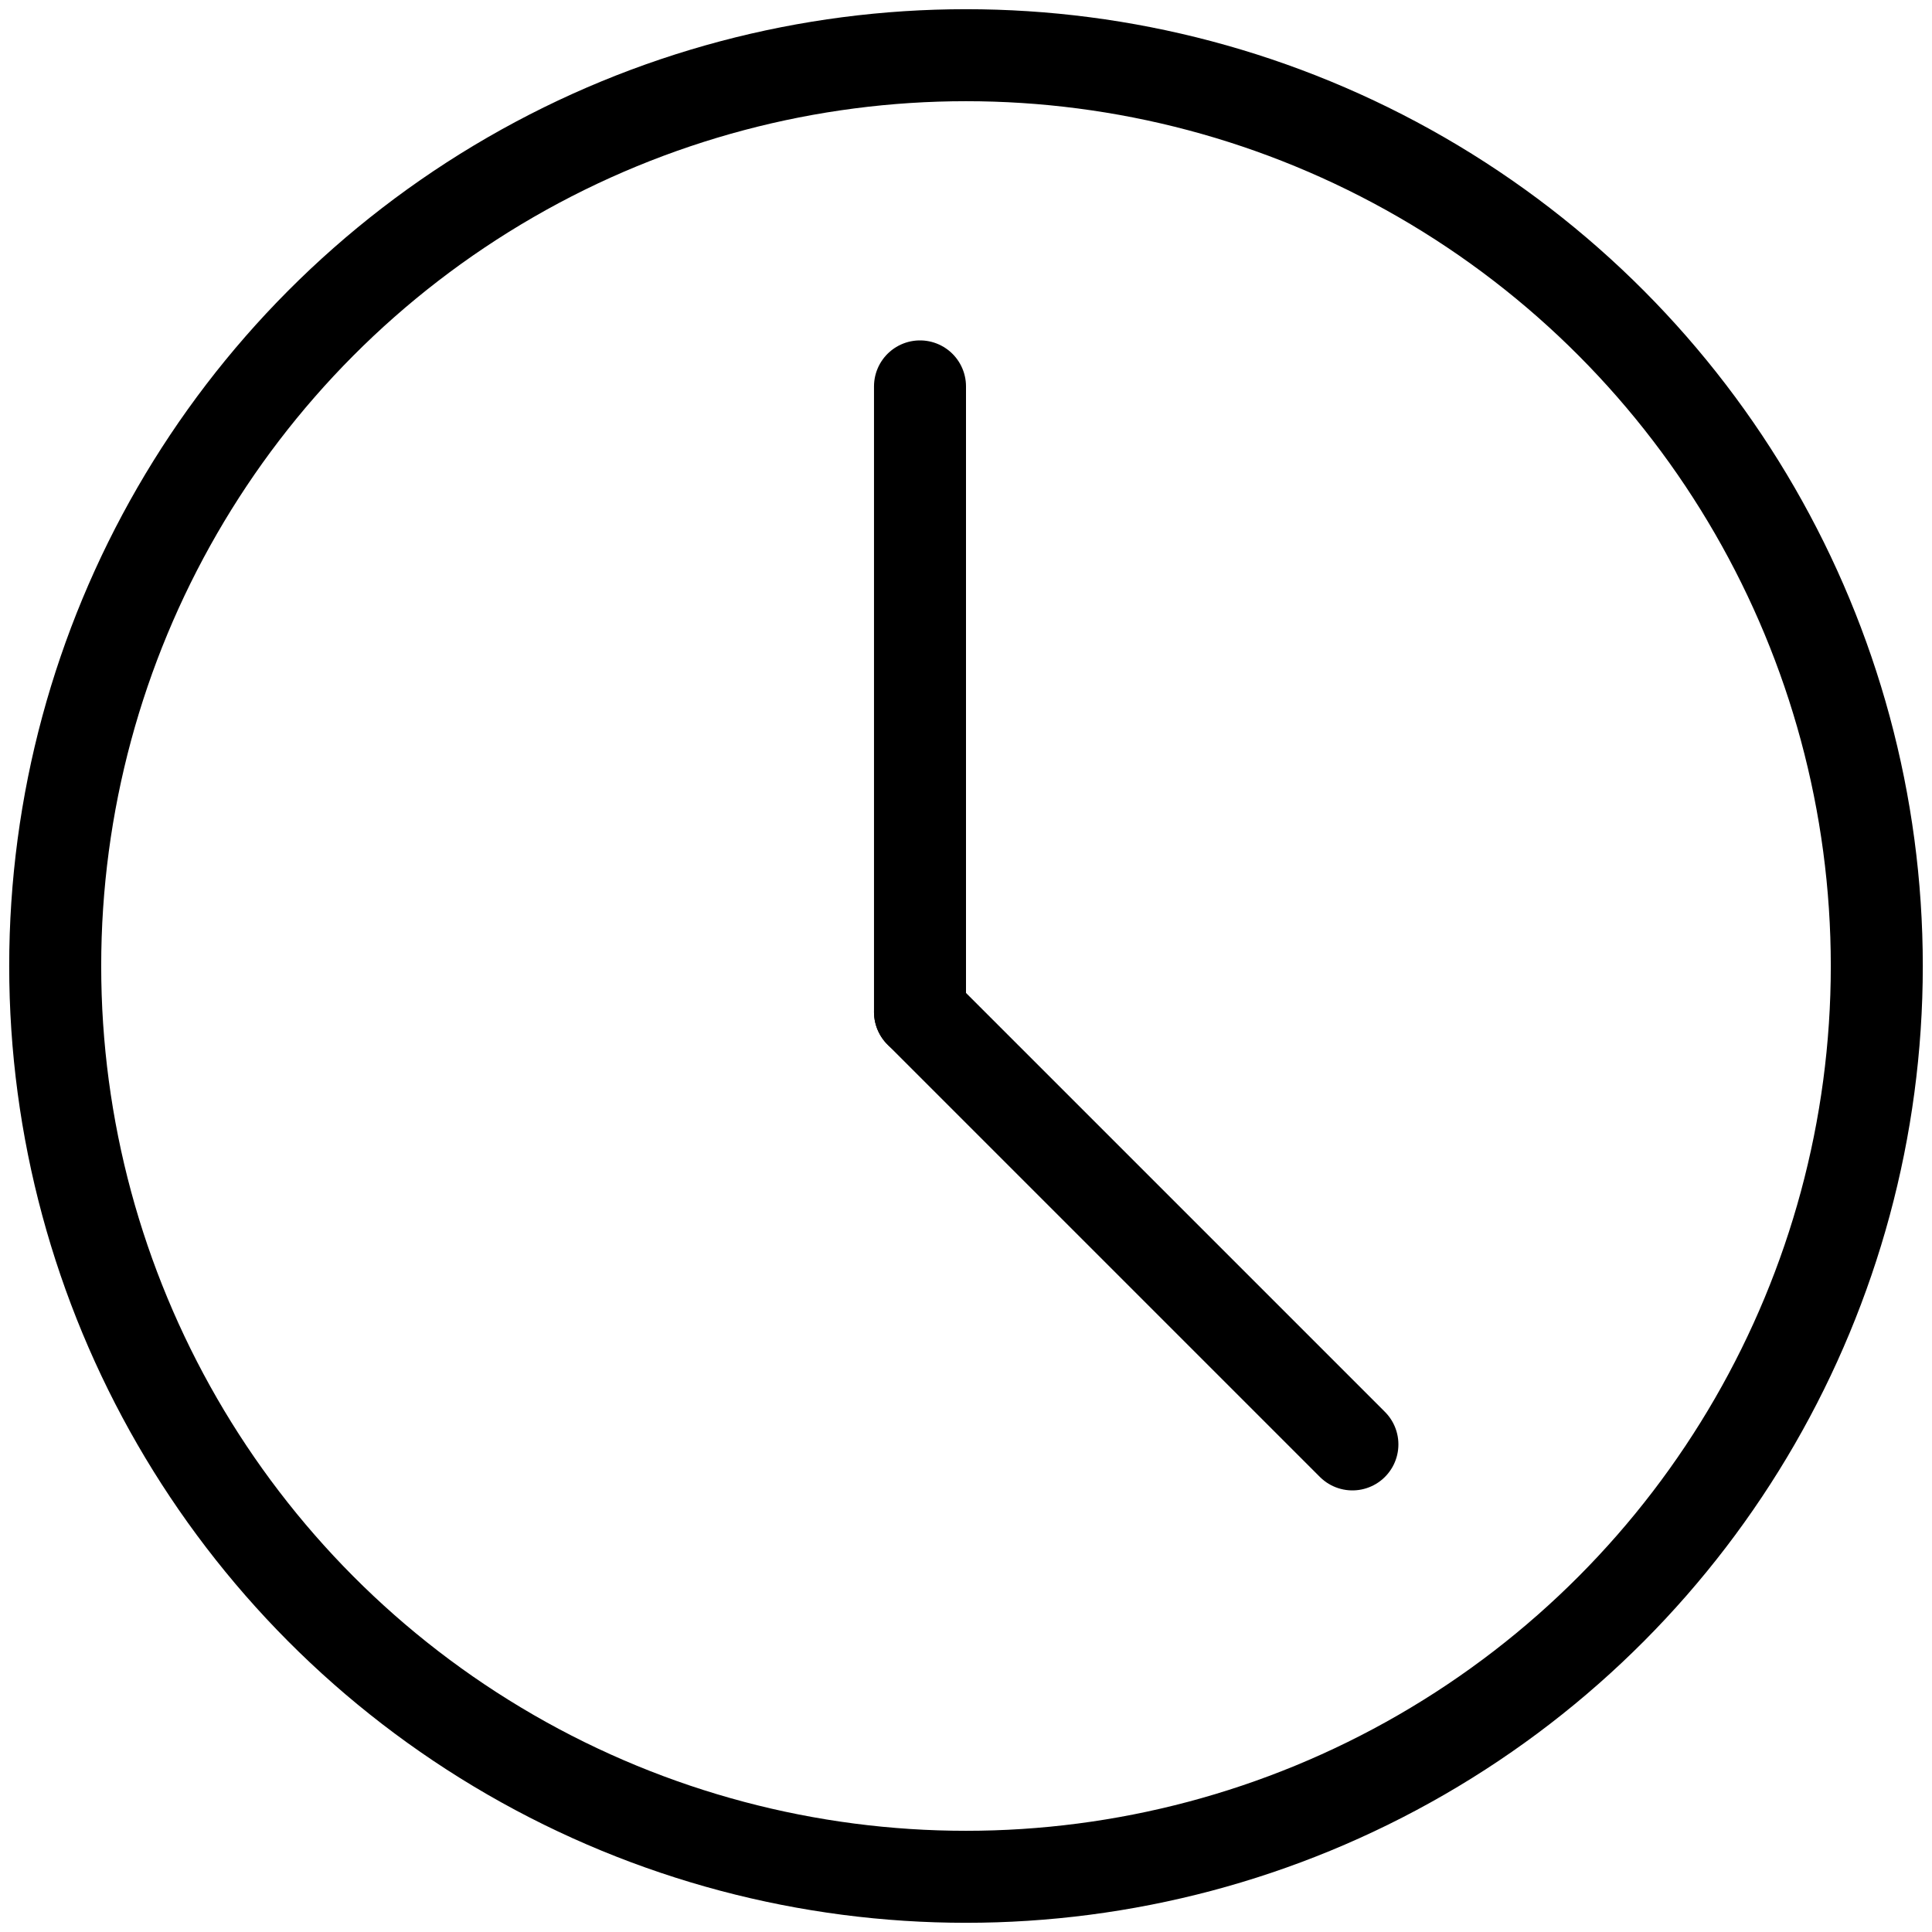
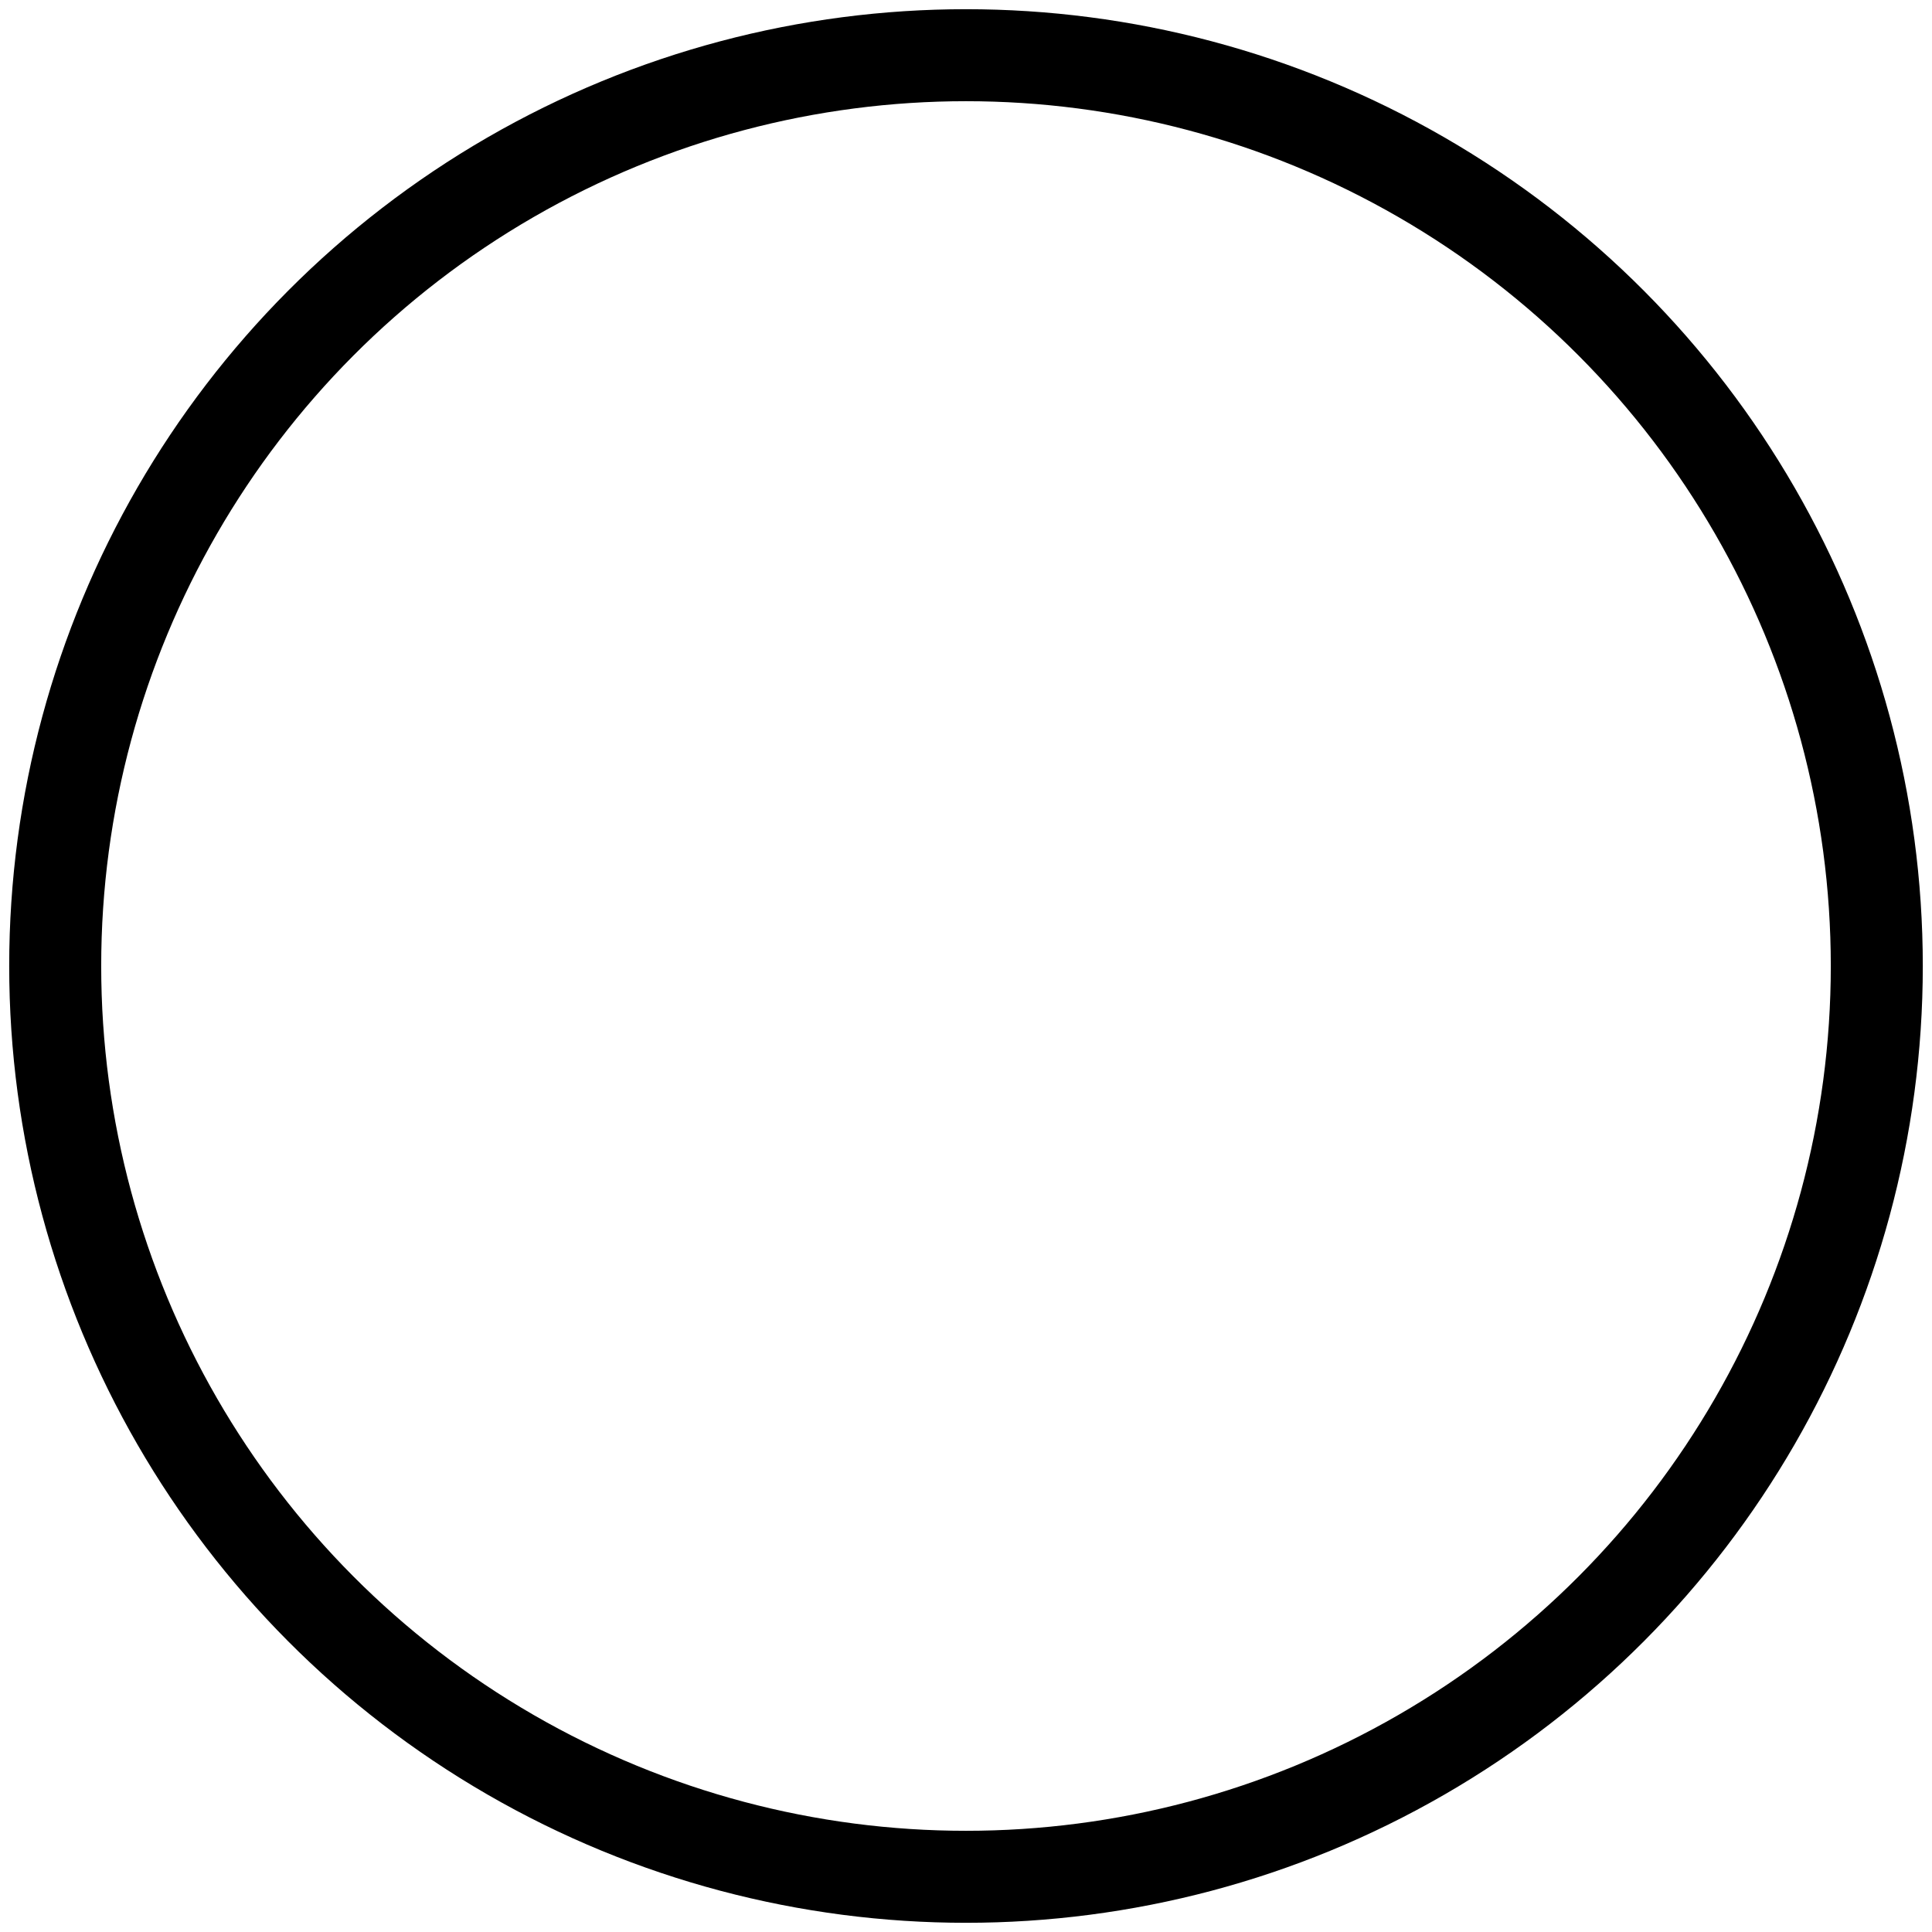
<svg xmlns="http://www.w3.org/2000/svg" version="1.1" id="Livello_1" x="0px" y="0px" viewBox="0 0 21 21" style="enable-background:new 0 0 21 21;" xml:space="preserve">
  <style type="text/css">
	.st0{fill:none;stroke:#000000;stroke-linecap:round;stroke-linejoin:round;}
</style>
  <g id="Raggruppa_908" transform="translate(-876.5 -730.5)">
    <g id="Raggruppa_302" transform="translate(877 731)">
      <circle id="Ellisse_59" class="st0" cx="10" cy="10" r="9.9" />
-       <line id="Linea_30" class="st0" x1="9.5" y1="3.7" x2="9.5" y2="10.5" />
-       <line id="Linea_31" class="st0" x1="14.2" y1="15.2" x2="9.5" y2="10.5" />
    </g>
  </g>
</svg>